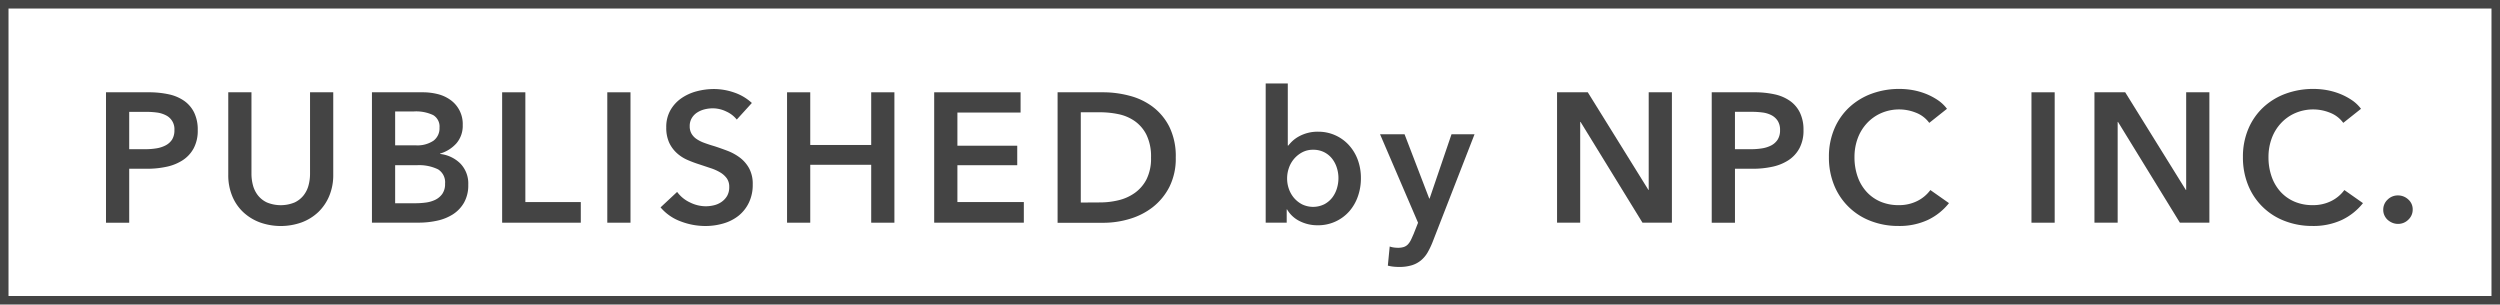
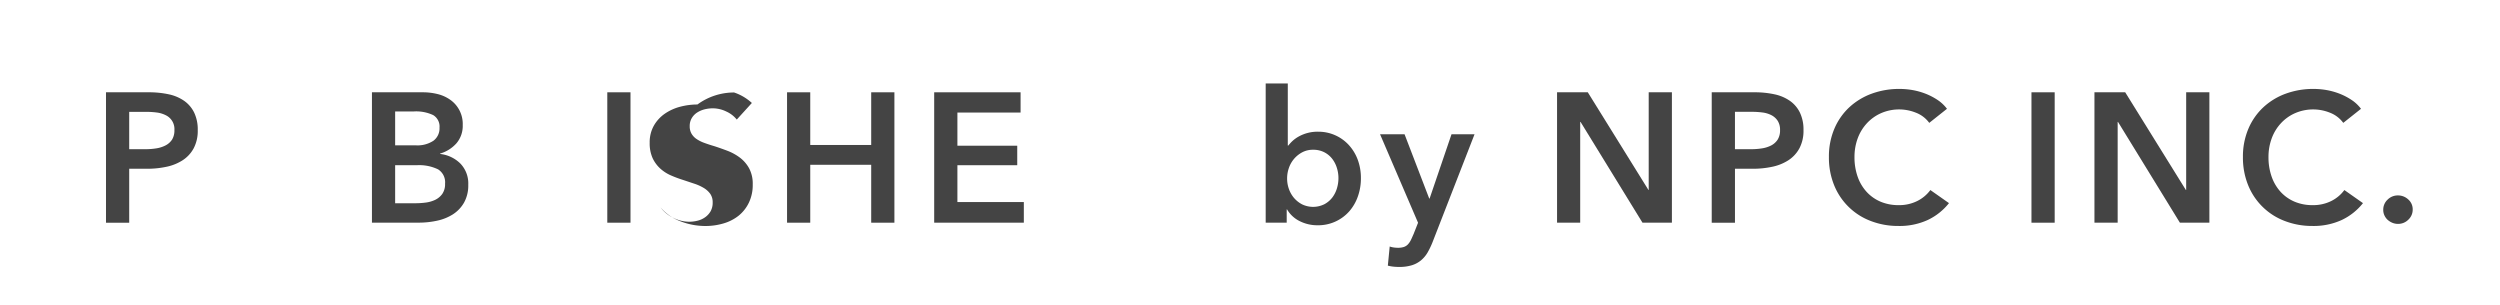
<svg xmlns="http://www.w3.org/2000/svg" id="レイヤー_1" data-name="レイヤー 1" viewBox="0 0 146.782 17.88">
  <defs>
    <style>.cls-1{fill:#444;}.cls-2{fill:none;stroke:#444;stroke-miterlimit:10;stroke-width:0.5px;}</style>
  </defs>
  <path class="cls-1" d="M6.223,5.419h2.5a5.457,5.457,0,0,1,1.189.119,2.486,2.486,0,0,1,.909.389,1.812,1.812,0,0,1,.583.692,2.289,2.289,0,0,1,.206,1.017,2.191,2.191,0,0,1-.238,1.07,1.921,1.921,0,0,1-.644.7,2.794,2.794,0,0,1-.945.384,5.351,5.351,0,0,1-1.146.118H7.586v3.169H6.223ZM8.537,8.76a3.95,3.95,0,0,0,.638-.049,1.753,1.753,0,0,0,.541-.172A1,1,0,0,0,10.1,8.2a1.02,1.02,0,0,0,.14-.562.9.9,0,0,0-.514-.876,1.6,1.6,0,0,0-.53-.157,4.861,4.861,0,0,0-.61-.038H7.586V8.76Z" />
-   <path class="cls-1" d="M19.566,10.263a3.157,3.157,0,0,1-.238,1.249,2.8,2.8,0,0,1-.648.947,2.881,2.881,0,0,1-.974.6,3.641,3.641,0,0,1-2.443,0,2.923,2.923,0,0,1-.979-.6,2.7,2.7,0,0,1-.649-.947,3.192,3.192,0,0,1-.233-1.249V5.419h1.362v4.79a2.639,2.639,0,0,0,.087.665,1.634,1.634,0,0,0,.287.589,1.464,1.464,0,0,0,.53.422,2.139,2.139,0,0,0,1.633,0,1.469,1.469,0,0,0,.529-.422,1.618,1.618,0,0,0,.287-.589,2.593,2.593,0,0,0,.086-.665V5.419h1.363Z" />
  <path class="cls-1" d="M21.838,5.419h2.984a3.57,3.57,0,0,1,.854.1,2.185,2.185,0,0,1,.752.335,1.729,1.729,0,0,1,.74,1.487,1.569,1.569,0,0,1-.367,1.07,2.053,2.053,0,0,1-.962.606v.022a2,2,0,0,1,1.189.562,1.679,1.679,0,0,1,.465,1.243,2.061,2.061,0,0,1-.249,1.054,1.986,1.986,0,0,1-.654.687,2.822,2.822,0,0,1-.93.373,5,5,0,0,1-1.065.114H21.838ZM23.2,8.533h1.211a1.7,1.7,0,0,0,1.038-.27.905.905,0,0,0,.356-.768.782.782,0,0,0-.367-.735,2.338,2.338,0,0,0-1.146-.216H23.2Zm0,3.4h1.222a4.6,4.6,0,0,0,.562-.038,1.822,1.822,0,0,0,.557-.157,1.106,1.106,0,0,0,.422-.346,1,1,0,0,0,.168-.606.894.894,0,0,0-.411-.843A2.55,2.55,0,0,0,24.475,9.7H23.2Z" />
-   <path class="cls-1" d="M29.482,5.419h1.363v6.445H34.1v1.211H29.482Z" />
  <path class="cls-1" d="M35.656,5.419h1.362v7.656H35.656Z" />
-   <path class="cls-1" d="M43.258,7.02a1.651,1.651,0,0,0-.612-.471,1.821,1.821,0,0,0-.8-.189,1.987,1.987,0,0,0-.475.059,1.469,1.469,0,0,0-.433.184,1,1,0,0,0-.318.324.9.9,0,0,0-.125.482.858.858,0,0,0,.108.443.978.978,0,0,0,.3.314,2.045,2.045,0,0,0,.459.227q.271.1.595.194.367.12.762.27a3.012,3.012,0,0,1,.725.4,1.989,1.989,0,0,1,.54.627,1.907,1.907,0,0,1,.211.941,2.391,2.391,0,0,1-.227,1.075,2.216,2.216,0,0,1-.6.763,2.587,2.587,0,0,1-.887.454,3.732,3.732,0,0,1-1.071.152,4.035,4.035,0,0,1-1.459-.276,2.811,2.811,0,0,1-1.168-.817l.973-.908a1.95,1.95,0,0,0,.752.616,2.106,2.106,0,0,0,.924.227,2.07,2.07,0,0,0,.487-.059,1.29,1.29,0,0,0,.448-.2,1.124,1.124,0,0,0,.325-.351,1.03,1.03,0,0,0,.124-.525.858.858,0,0,0-.14-.5,1.271,1.271,0,0,0-.379-.346,2.718,2.718,0,0,0-.562-.254l-.681-.227a6.818,6.818,0,0,1-.693-.26,2.277,2.277,0,0,1-.621-.4,1.934,1.934,0,0,1-.449-.61,2.1,2.1,0,0,1-.173-.9,1.983,1.983,0,0,1,.243-1.006,2.142,2.142,0,0,1,.638-.7,2.839,2.839,0,0,1,.9-.412,3.966,3.966,0,0,1,1.022-.134A3.633,3.633,0,0,1,43.1,5.43a2.9,2.9,0,0,1,1.044.616Z" />
+   <path class="cls-1" d="M43.258,7.02a1.651,1.651,0,0,0-.612-.471,1.821,1.821,0,0,0-.8-.189,1.987,1.987,0,0,0-.475.059,1.469,1.469,0,0,0-.433.184,1,1,0,0,0-.318.324.9.9,0,0,0-.125.482.858.858,0,0,0,.108.443.978.978,0,0,0,.3.314,2.045,2.045,0,0,0,.459.227q.271.1.595.194.367.12.762.27a3.012,3.012,0,0,1,.725.4,1.989,1.989,0,0,1,.54.627,1.907,1.907,0,0,1,.211.941,2.391,2.391,0,0,1-.227,1.075,2.216,2.216,0,0,1-.6.763,2.587,2.587,0,0,1-.887.454,3.732,3.732,0,0,1-1.071.152,4.035,4.035,0,0,1-1.459-.276,2.811,2.811,0,0,1-1.168-.817a1.95,1.95,0,0,0,.752.616,2.106,2.106,0,0,0,.924.227,2.07,2.07,0,0,0,.487-.059,1.29,1.29,0,0,0,.448-.2,1.124,1.124,0,0,0,.325-.351,1.03,1.03,0,0,0,.124-.525.858.858,0,0,0-.14-.5,1.271,1.271,0,0,0-.379-.346,2.718,2.718,0,0,0-.562-.254l-.681-.227a6.818,6.818,0,0,1-.693-.26,2.277,2.277,0,0,1-.621-.4,1.934,1.934,0,0,1-.449-.61,2.1,2.1,0,0,1-.173-.9,1.983,1.983,0,0,1,.243-1.006,2.142,2.142,0,0,1,.638-.7,2.839,2.839,0,0,1,.9-.412,3.966,3.966,0,0,1,1.022-.134A3.633,3.633,0,0,1,43.1,5.43a2.9,2.9,0,0,1,1.044.616Z" />
  <path class="cls-1" d="M46.21,5.419h1.362V8.512h3.579V5.419h1.362v7.656H51.151v-3.4H47.572v3.4H46.21Z" />
  <path class="cls-1" d="M54.849,5.419h5.072V6.608H56.212V8.555h3.513V9.7H56.212v2.163h3.9v1.211H54.849Z" />
-   <path class="cls-1" d="M62.094,5.419h2.713a6,6,0,0,1,1.5.2,3.883,3.883,0,0,1,1.363.643,3.379,3.379,0,0,1,.984,1.179,3.907,3.907,0,0,1,.378,1.811,3.694,3.694,0,0,1-.378,1.73,3.57,3.57,0,0,1-.984,1.19,4.1,4.1,0,0,1-1.363.686,5.318,5.318,0,0,1-1.5.222H62.094Zm2.5,6.466a4.621,4.621,0,0,0,1.06-.124,2.742,2.742,0,0,0,.956-.422,2.235,2.235,0,0,0,.7-.8,2.728,2.728,0,0,0,.27-1.287,2.9,2.9,0,0,0-.27-1.341,2.174,2.174,0,0,0-.7-.811,2.581,2.581,0,0,0-.956-.4,5.3,5.3,0,0,0-1.06-.108H63.456v5.3Z" />
  <path class="cls-1" d="M75.61,4.9V8.544h.032a2.378,2.378,0,0,1,.249-.271,1.963,1.963,0,0,1,.363-.259,2.266,2.266,0,0,1,1.13-.281,2.419,2.419,0,0,1,1.816.79,2.631,2.631,0,0,1,.52.864,3.081,3.081,0,0,1,.183,1.071,3.168,3.168,0,0,1-.179,1.076,2.658,2.658,0,0,1-.507.876,2.429,2.429,0,0,1-1.866.816,2.294,2.294,0,0,1-1.033-.238,1.763,1.763,0,0,1-.751-.692h-.021v.779H74.312V4.9Zm2.974,5.558a2,2,0,0,0-.092-.6,1.7,1.7,0,0,0-.275-.535,1.389,1.389,0,0,0-.466-.384,1.4,1.4,0,0,0-.659-.146,1.319,1.319,0,0,0-.638.151,1.637,1.637,0,0,0-.784.93,1.864,1.864,0,0,0-.1.606,1.816,1.816,0,0,0,.1.6,1.664,1.664,0,0,0,.3.535,1.586,1.586,0,0,0,.482.384,1.486,1.486,0,0,0,1.3-.006,1.439,1.439,0,0,0,.466-.389,1.691,1.691,0,0,0,.275-.54A2.054,2.054,0,0,0,78.584,10.458Z" />
  <path class="cls-1" d="M81.027,7.884h1.439l1.448,3.774h.022l1.286-3.774h1.352L84.12,14.189a4.605,4.605,0,0,1-.3.632,1.758,1.758,0,0,1-.389.465,1.578,1.578,0,0,1-.536.287,2.5,2.5,0,0,1-.74.1c-.108,0-.219-.005-.33-.016a2.325,2.325,0,0,1-.341-.06l.109-1.124a1.347,1.347,0,0,0,.254.059,1.764,1.764,0,0,0,.232.016,1.081,1.081,0,0,0,.346-.048.587.587,0,0,0,.238-.152,1.077,1.077,0,0,0,.173-.254c.051-.1.1-.22.162-.357l.26-.659Z" />
  <path class="cls-1" d="M91.419,5.419h1.805l3.558,5.731H96.8V5.419h1.362v7.656H96.435L92.8,7.16h-.022v5.915H91.419Z" />
  <path class="cls-1" d="M100.5,5.419H103a5.45,5.45,0,0,1,1.189.119,2.471,2.471,0,0,1,.909.389,1.8,1.8,0,0,1,.583.692,2.288,2.288,0,0,1,.207,1.017,2.19,2.19,0,0,1-.239,1.07,1.927,1.927,0,0,1-.643.7,2.8,2.8,0,0,1-.946.384,5.351,5.351,0,0,1-1.146.118h-1.049v3.169H100.5Zm2.313,3.341a3.941,3.941,0,0,0,.638-.049,1.744,1.744,0,0,0,.541-.172,1,1,0,0,0,.379-.341,1.011,1.011,0,0,0,.14-.562.962.962,0,0,0-.14-.546A.975.975,0,0,0,104,6.76a1.6,1.6,0,0,0-.53-.157,4.889,4.889,0,0,0-.611-.038h-.995V8.76Z" />
  <path class="cls-1" d="M113.272,7.214a1.742,1.742,0,0,0-.79-.6,2.651,2.651,0,0,0-2.032.027,2.524,2.524,0,0,0-.838.595,2.648,2.648,0,0,0-.541.886,3.143,3.143,0,0,0-.189,1.1,3.407,3.407,0,0,0,.184,1.147,2.575,2.575,0,0,0,.525.892,2.355,2.355,0,0,0,.816.578,2.669,2.669,0,0,0,1.07.205,2.367,2.367,0,0,0,1.092-.243,2.126,2.126,0,0,0,.768-.643l1.093.768a3.5,3.5,0,0,1-1.245.989,3.947,3.947,0,0,1-1.718.352,4.451,4.451,0,0,1-1.65-.3,3.733,3.733,0,0,1-2.136-2.109,4.281,4.281,0,0,1-.3-1.638,4.154,4.154,0,0,1,.319-1.66,3.682,3.682,0,0,1,.876-1.259,3.9,3.9,0,0,1,1.314-.8,4.689,4.689,0,0,1,1.643-.28,4.526,4.526,0,0,1,.768.069,4.016,4.016,0,0,1,.767.217,3.709,3.709,0,0,1,.693.362,2.235,2.235,0,0,1,.551.519Z" />
  <path class="cls-1" d="M119.273,5.419h1.363v7.656h-1.363Z" />
  <path class="cls-1" d="M122.971,5.419h1.806l3.558,5.731h.021V5.419h1.363v7.656h-1.731L124.355,7.16h-.021v5.915h-1.363Z" />
  <path class="cls-1" d="M137.58,7.214a1.742,1.742,0,0,0-.79-.6,2.651,2.651,0,0,0-2.032.027,2.5,2.5,0,0,0-.838.595,2.631,2.631,0,0,0-.541.886,3.143,3.143,0,0,0-.19,1.1,3.407,3.407,0,0,0,.185,1.147,2.589,2.589,0,0,0,.524.892,2.359,2.359,0,0,0,.817.578,2.666,2.666,0,0,0,1.07.205,2.372,2.372,0,0,0,1.092-.243,2.123,2.123,0,0,0,.767-.643l1.093.768a3.5,3.5,0,0,1-1.244.989,3.949,3.949,0,0,1-1.719.352,4.45,4.45,0,0,1-1.649-.3,3.733,3.733,0,0,1-2.136-2.109,4.282,4.282,0,0,1-.3-1.638,4.154,4.154,0,0,1,.32-1.66,3.682,3.682,0,0,1,.876-1.259,3.89,3.89,0,0,1,1.313-.8,4.7,4.7,0,0,1,1.644-.28,4.505,4.505,0,0,1,.767.069,4.005,4.005,0,0,1,.768.217,3.7,3.7,0,0,1,.692.362,2.222,2.222,0,0,1,.552.519Z" />
  <path class="cls-1" d="M139.927,12.318a.8.8,0,0,1,.253-.595.843.843,0,0,1,.611-.249.873.873,0,0,1,.606.238.761.761,0,0,1,.259.584.8.8,0,0,1-.254.6.841.841,0,0,1-.611.249.854.854,0,0,1-.329-.065.968.968,0,0,1-.277-.173.807.807,0,0,1-.188-.26A.755.755,0,0,1,139.927,12.318Z" />
-   <rect class="cls-2" x="0.25" y="0.25" width="146.282" height="17.38" />
</svg>